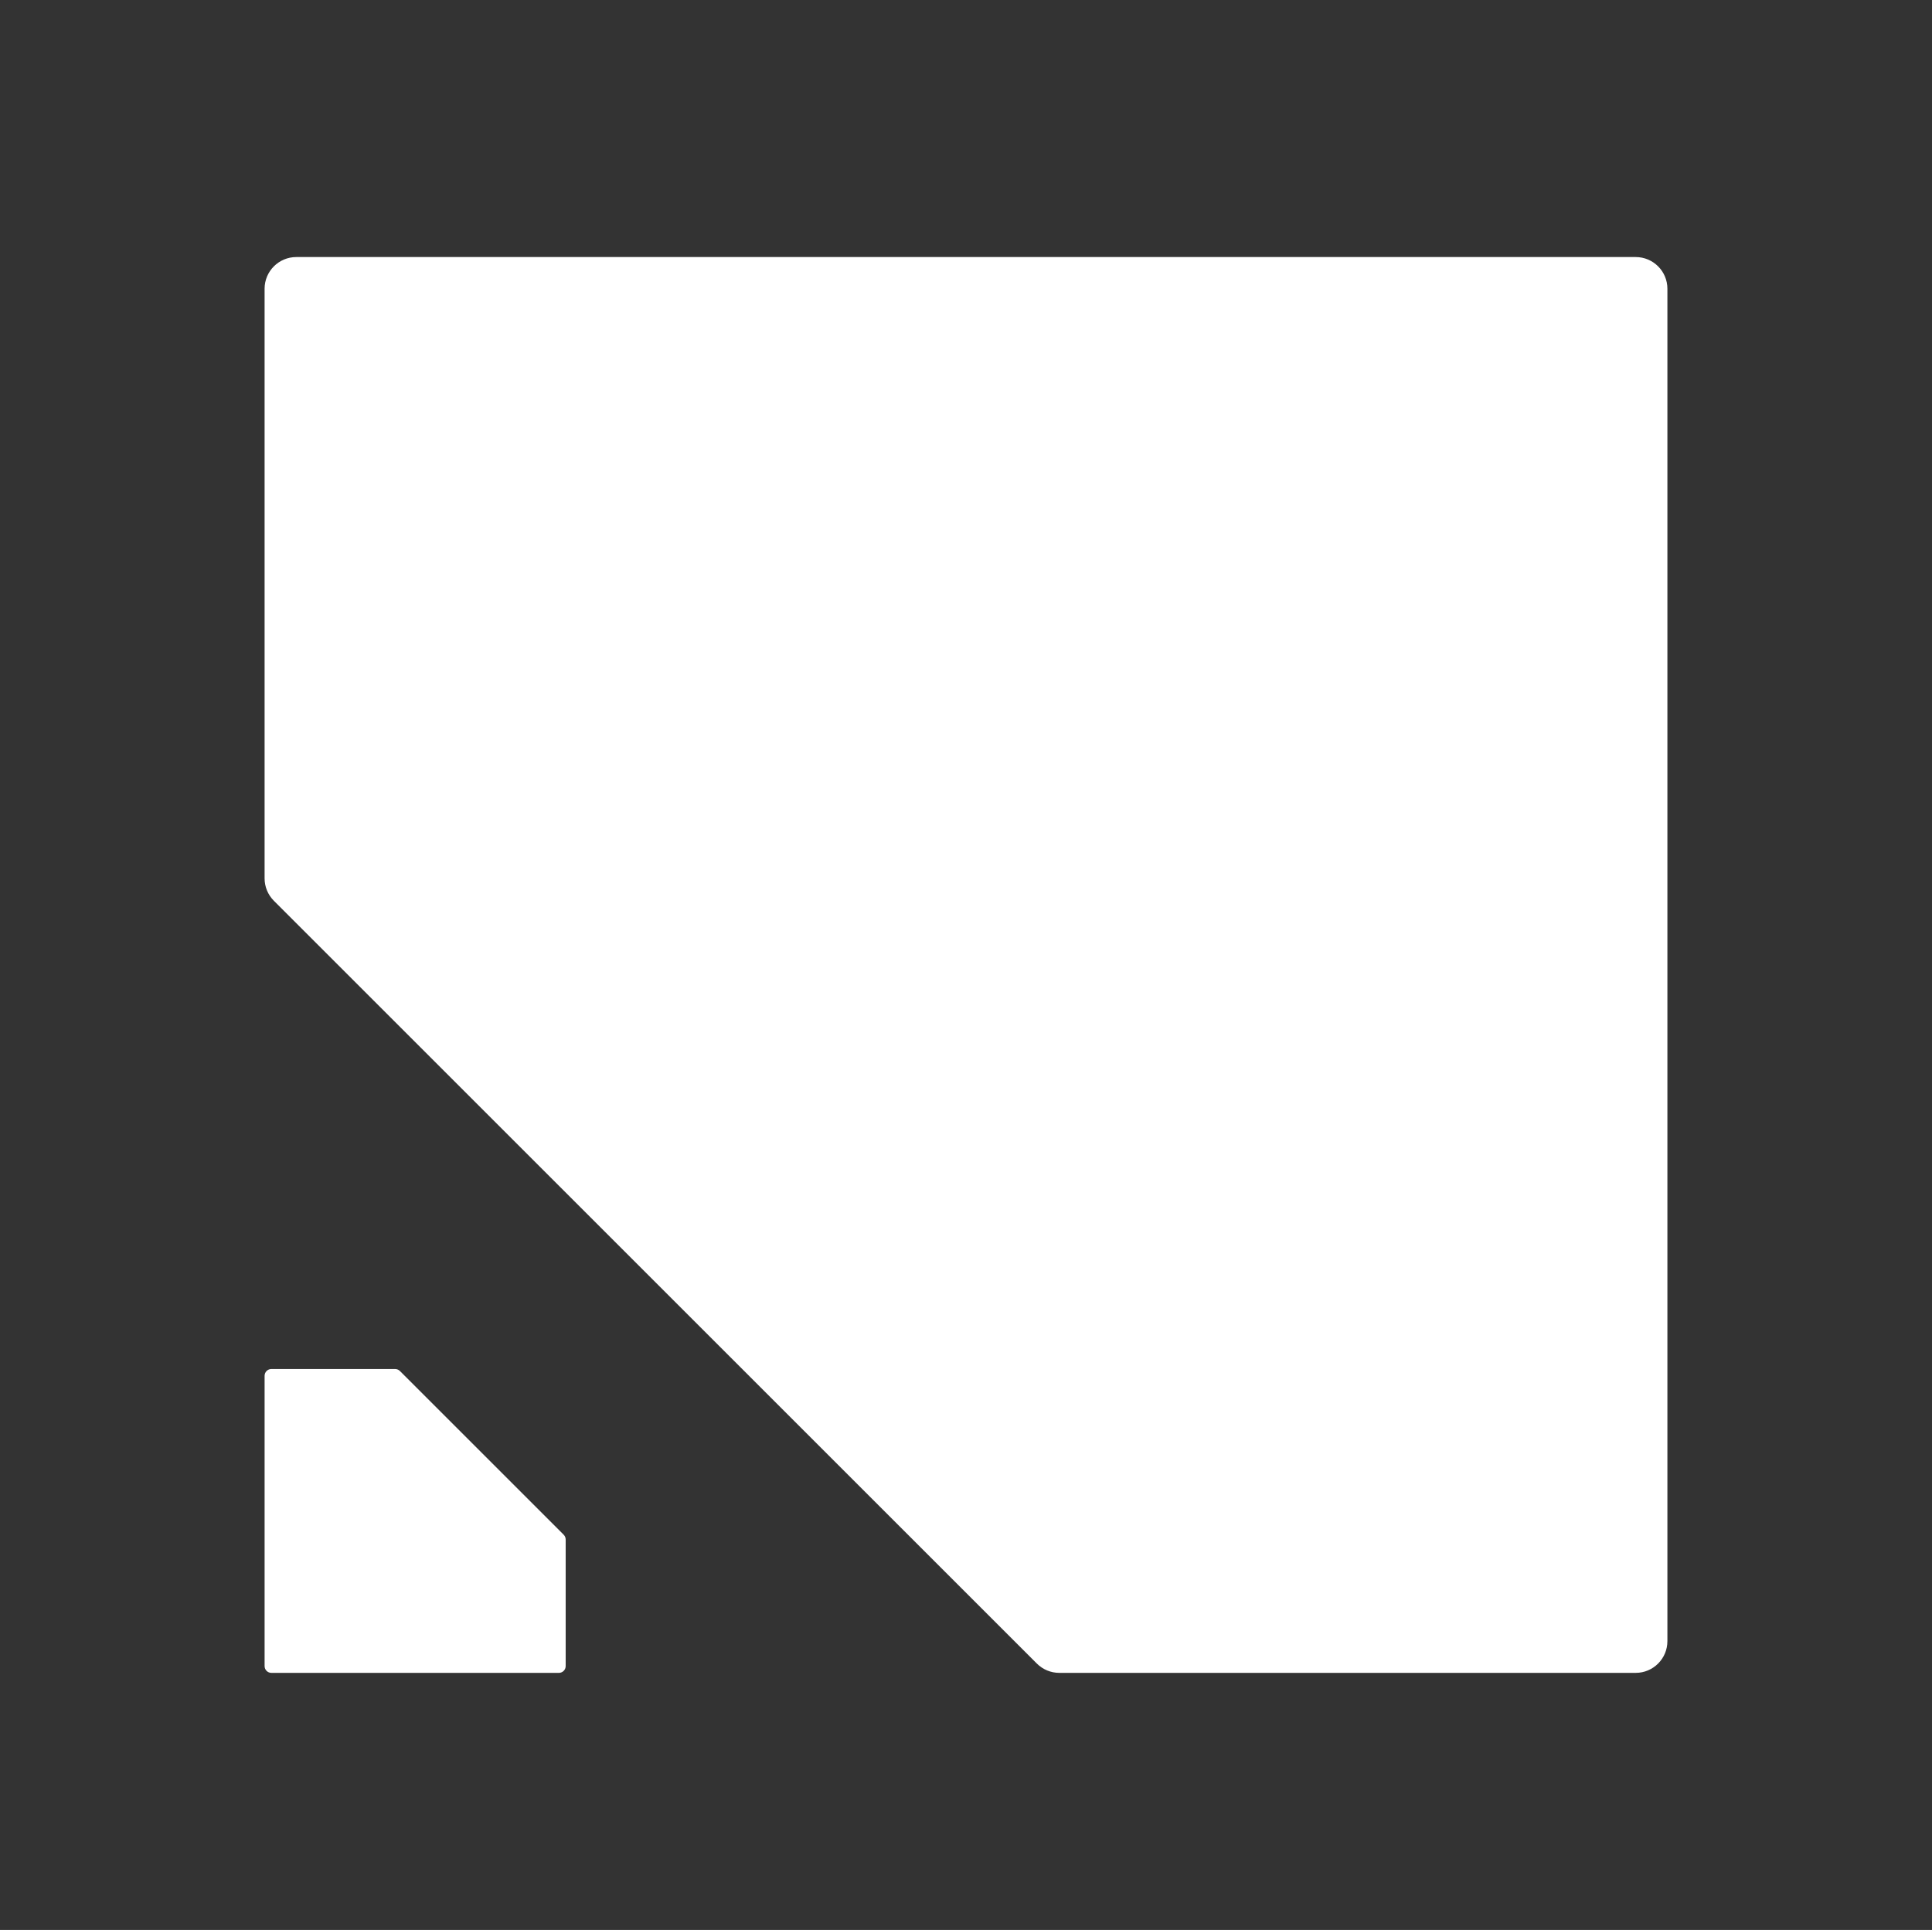
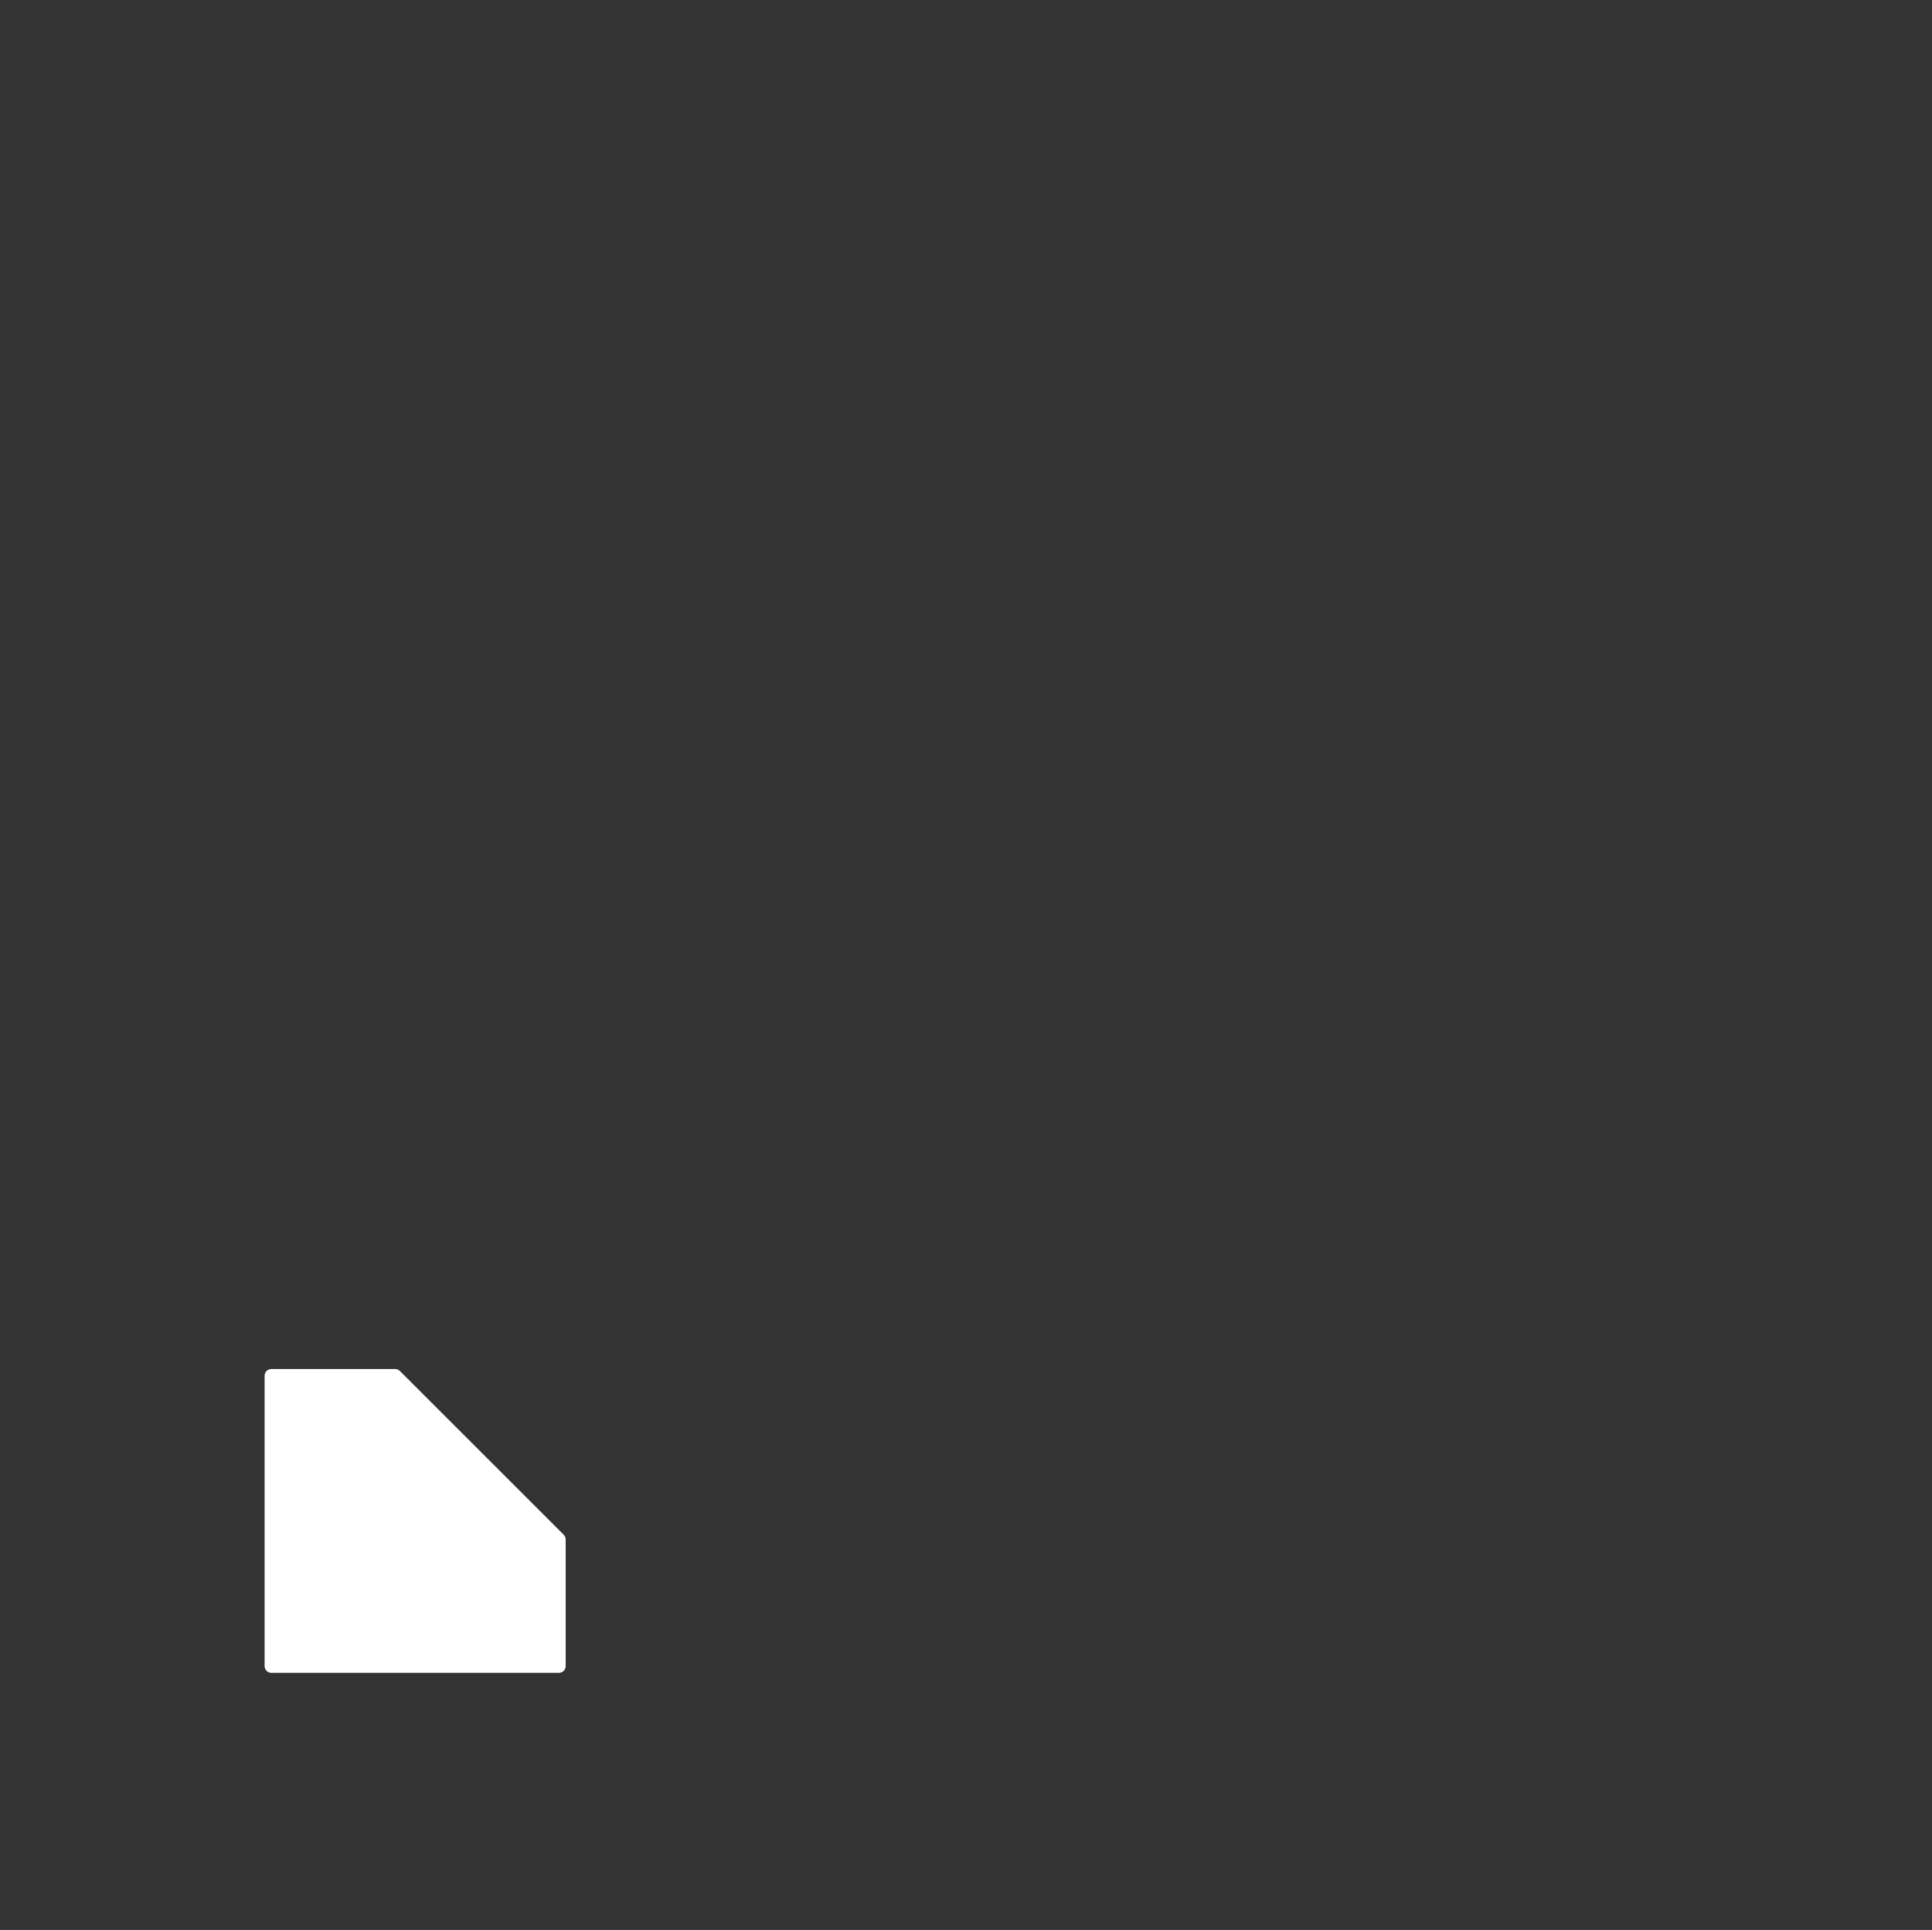
<svg xmlns="http://www.w3.org/2000/svg" data-name="Layer 1" id="Layer_1" viewBox="0 0 2834.65 2832.27">
  <rect x="0" y="0" width="2834.65" height="2832.27" fill="#333333" stroke="none" />
  <defs>
    <style>
      .cls-1 {
        fill: #fff;
      }
    </style>
  </defs>
-   <path class="cls-1" d="M2446.43,2408.49V423.77c0-25.7-20.84-46.54-46.54-46.54H434.75c-25.7,0-46.54,20.84-46.54,46.54v865.27c0,12.34,4.9,24.18,13.63,32.91l1119.47,1119.45c8.73,8.73,20.56,13.63,32.91,13.63h845.66c25.7,0,46.54-20.84,46.54-46.54Z" />
  <path class="cls-1" d="M388.22,2019.08v425.96c0,5.52,4.47,9.99,9.99,9.99h421.76c5.52,0,9.99-4.47,9.99-9.99v-185.7c0-2.65-1.05-5.19-2.93-7.06l-240.26-240.25c-1.87-1.87-4.41-2.93-7.06-2.93h-181.5c-5.52,0-9.99,4.47-9.99,9.99Z" />
</svg>